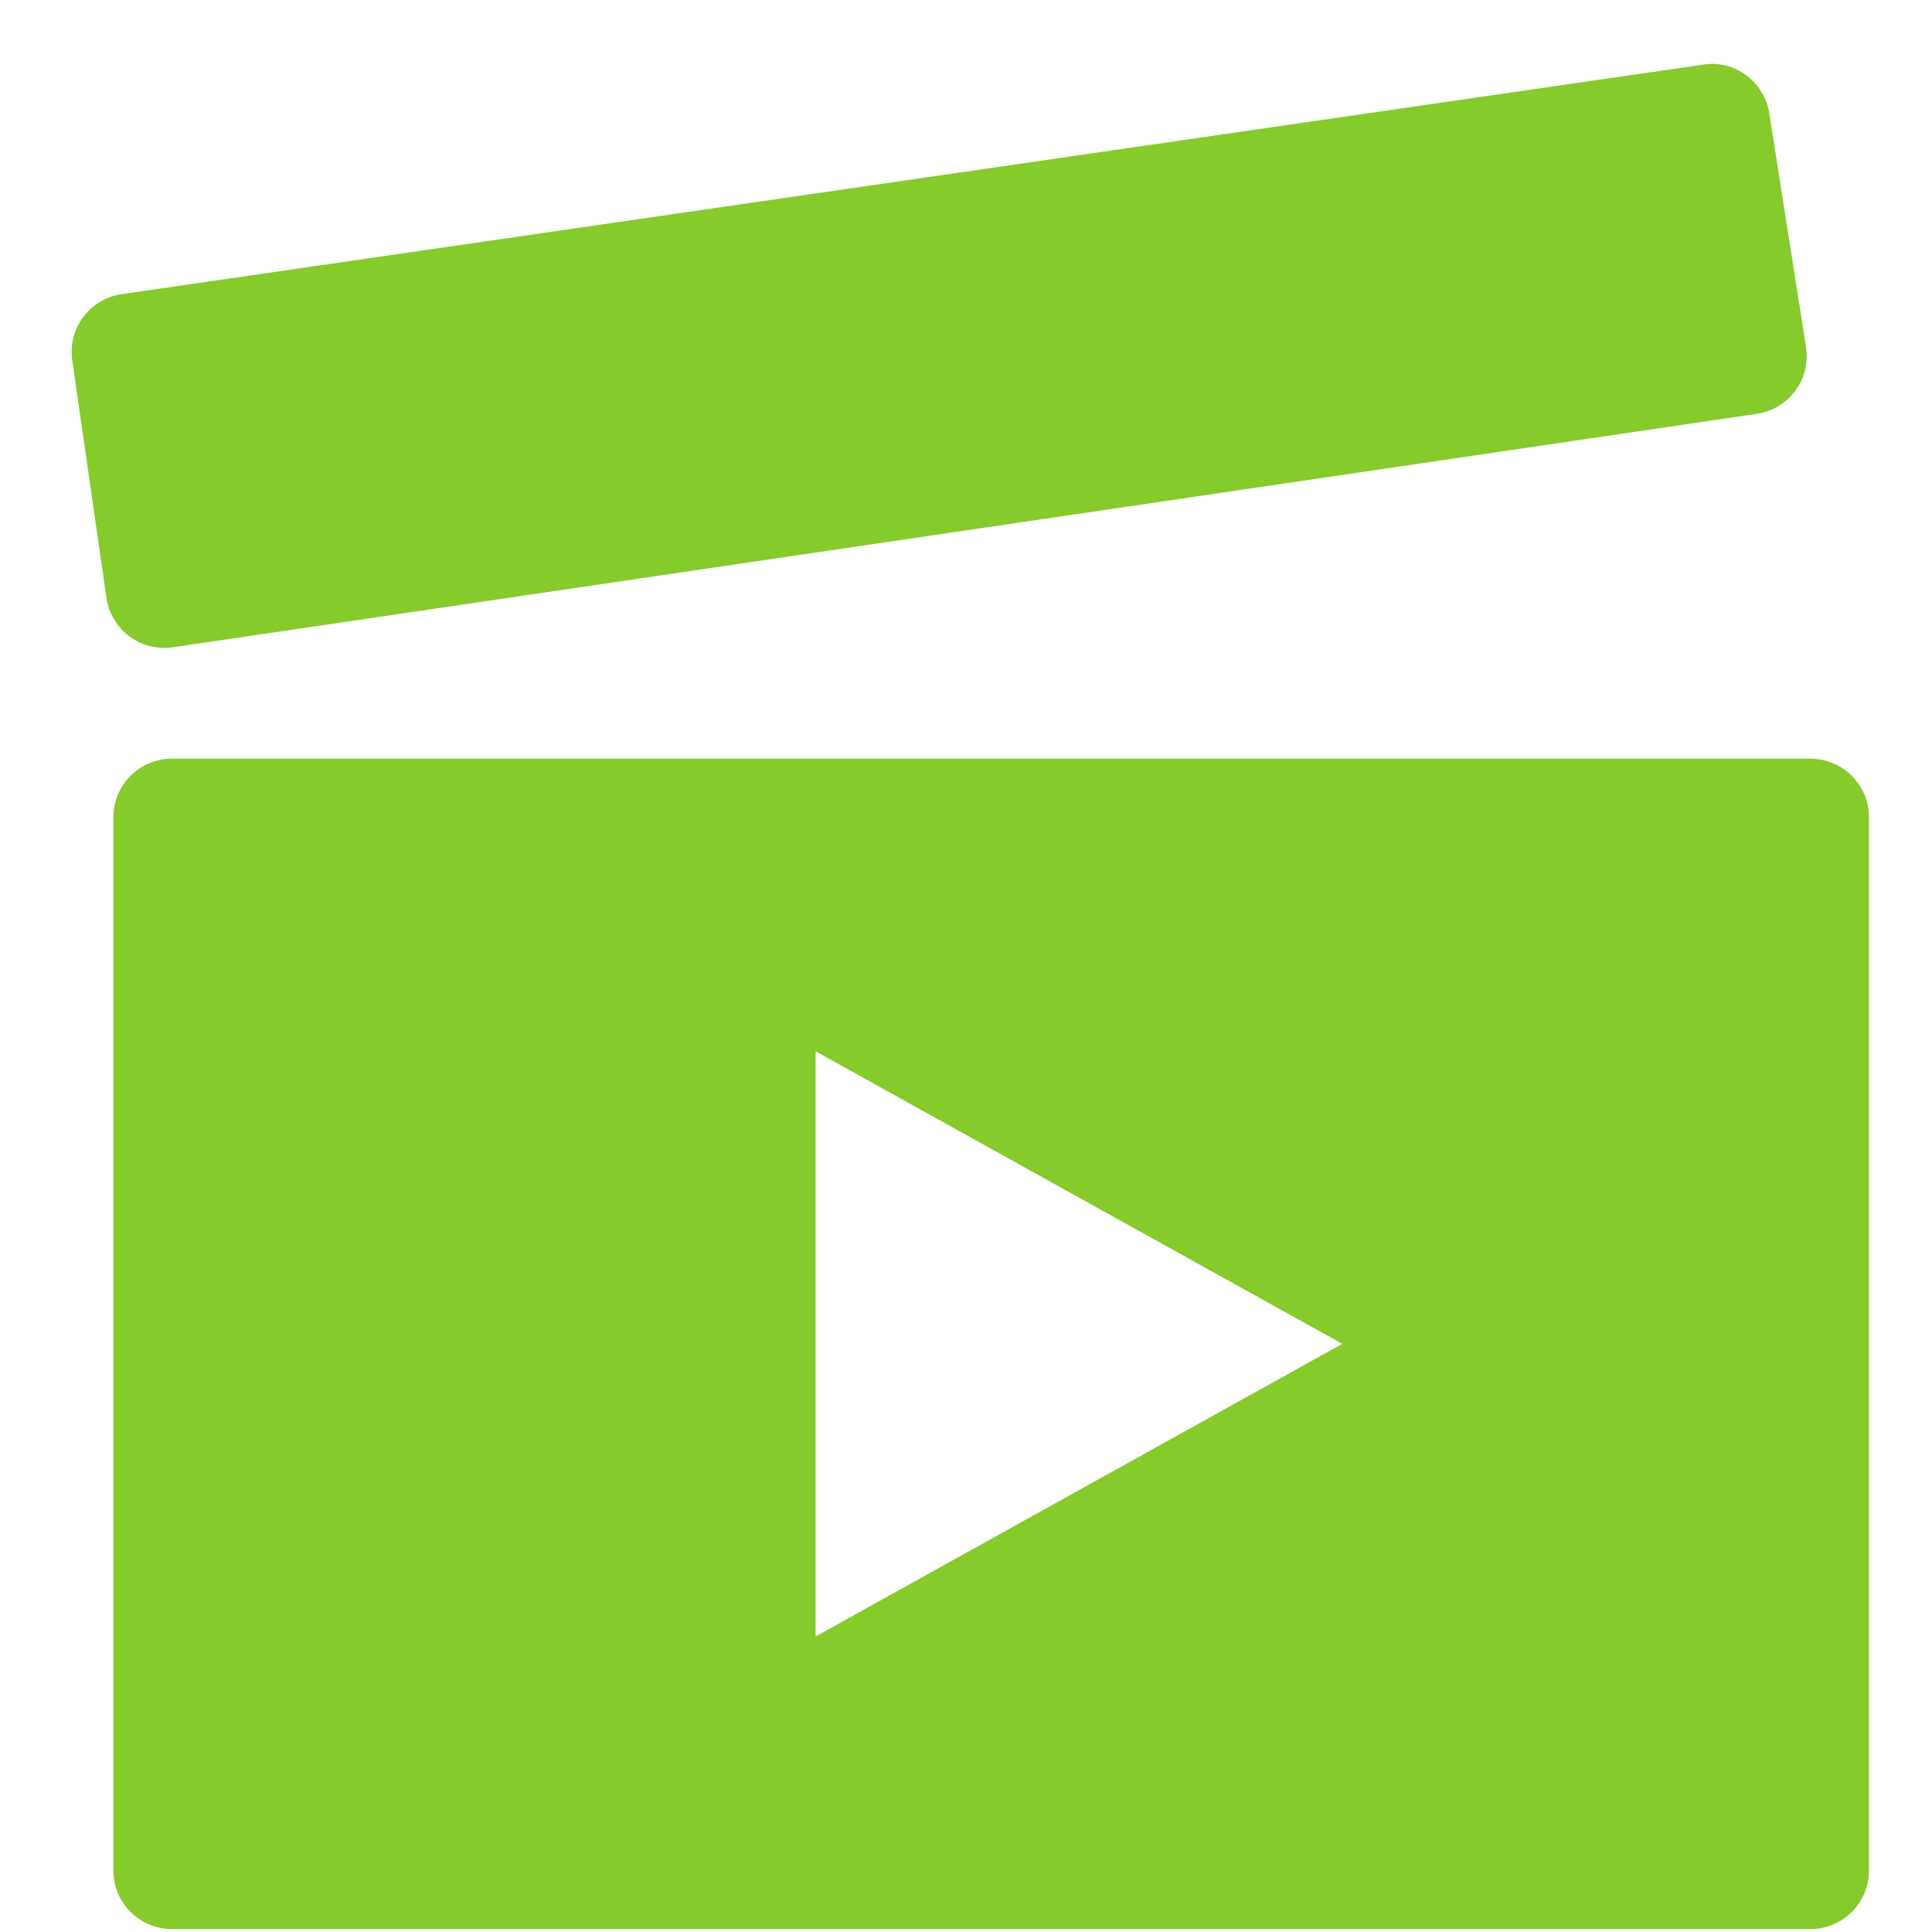
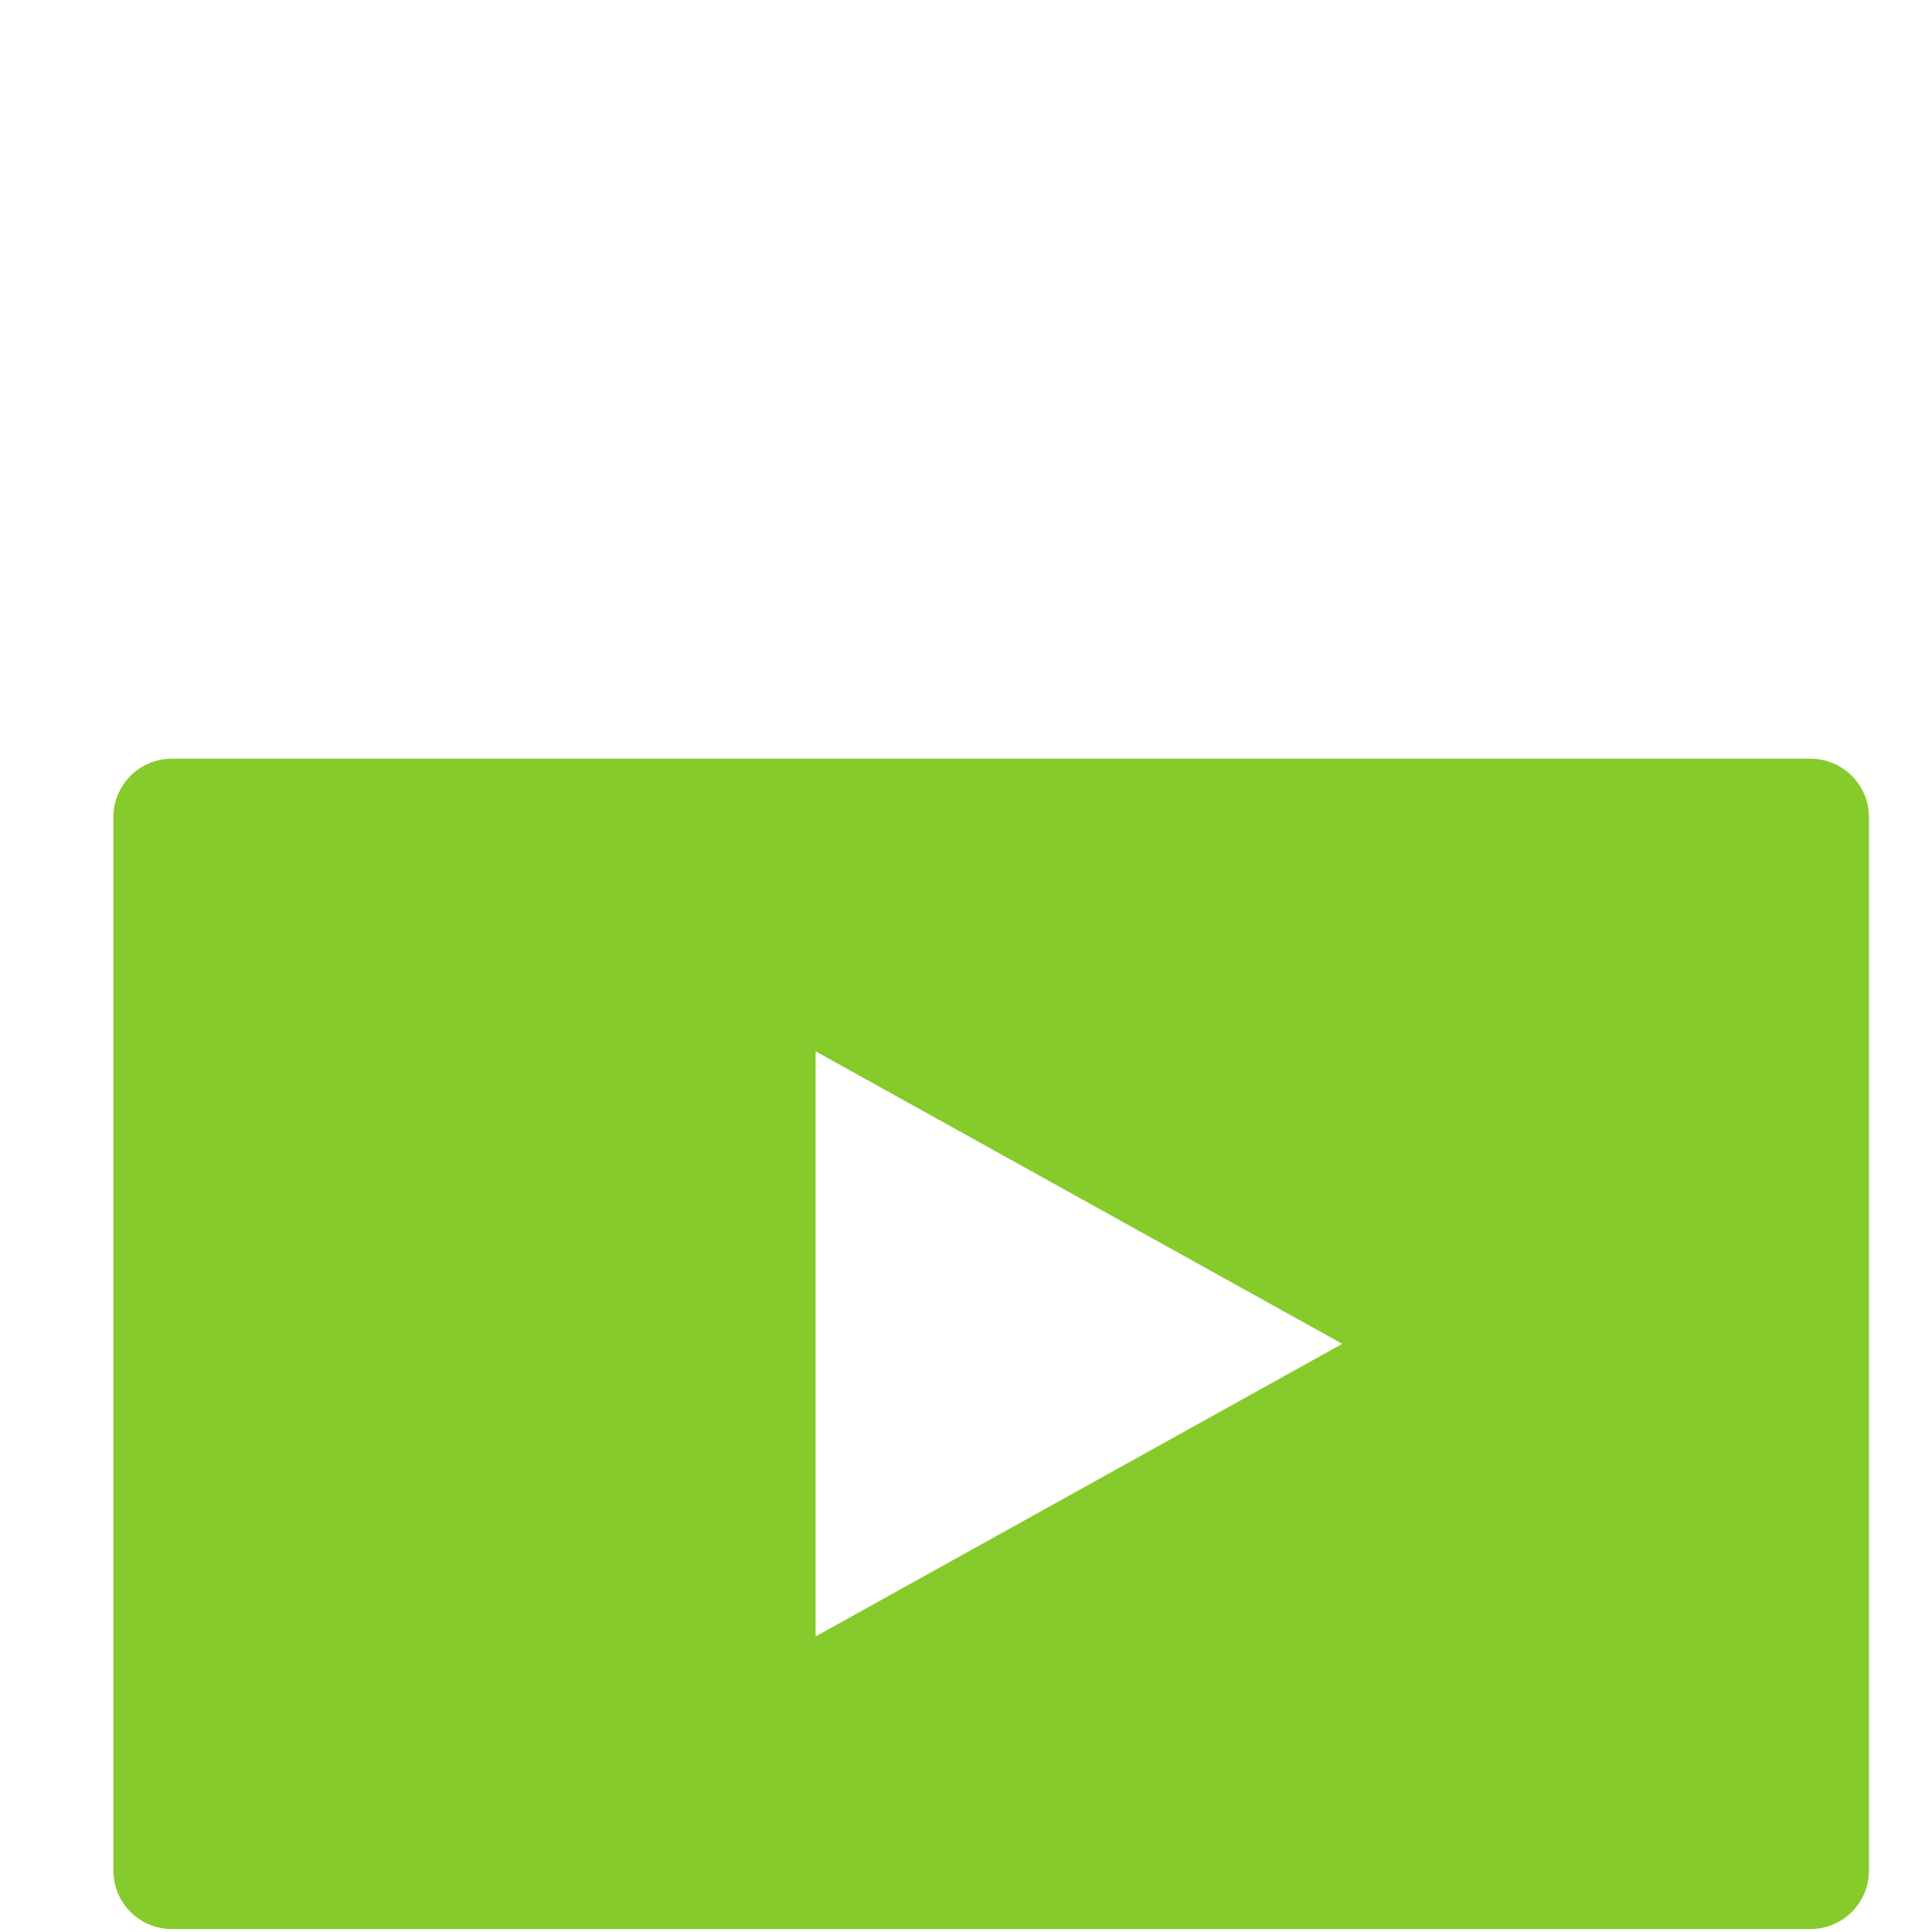
<svg xmlns="http://www.w3.org/2000/svg" width="33" height="33" viewBox="0 0 33 33" fill="none">
  <g clip-path="url(#clip0)">
-     <path d="M2.807 11.067C2.855 11.067 2.904 11.063 2.953 11.056L30.006 7.069C30.27 7.03 30.507 6.887 30.666 6.673C30.825 6.459 30.89 6.189 30.848 5.925L30.221 1.938C30.137 1.398 29.633 1.017 29.09 1.104L2.08 5.024C1.534 5.103 1.155 5.609 1.234 6.155L1.818 10.21C1.856 10.473 1.997 10.71 2.21 10.869C2.384 10.999 2.593 11.067 2.807 11.067Z" fill="#85CB2C" />
    <path d="M30.924 12.959H2.936C2.384 12.959 1.937 13.406 1.937 13.959V31.951C1.937 32.503 2.384 32.95 2.936 32.95H30.924C31.475 32.95 31.923 32.503 31.923 31.951V13.959C31.923 13.406 31.475 12.959 30.924 12.959ZM13.931 27.952V17.957L22.927 22.954L13.931 27.952Z" fill="#85CB2C" />
  </g>
  <defs>
    <clipPath id="clip0">
      <rect width="31.986" height="31.986" fill="white" transform="translate(0.938 0.965)" />
    </clipPath>
  </defs>
</svg>